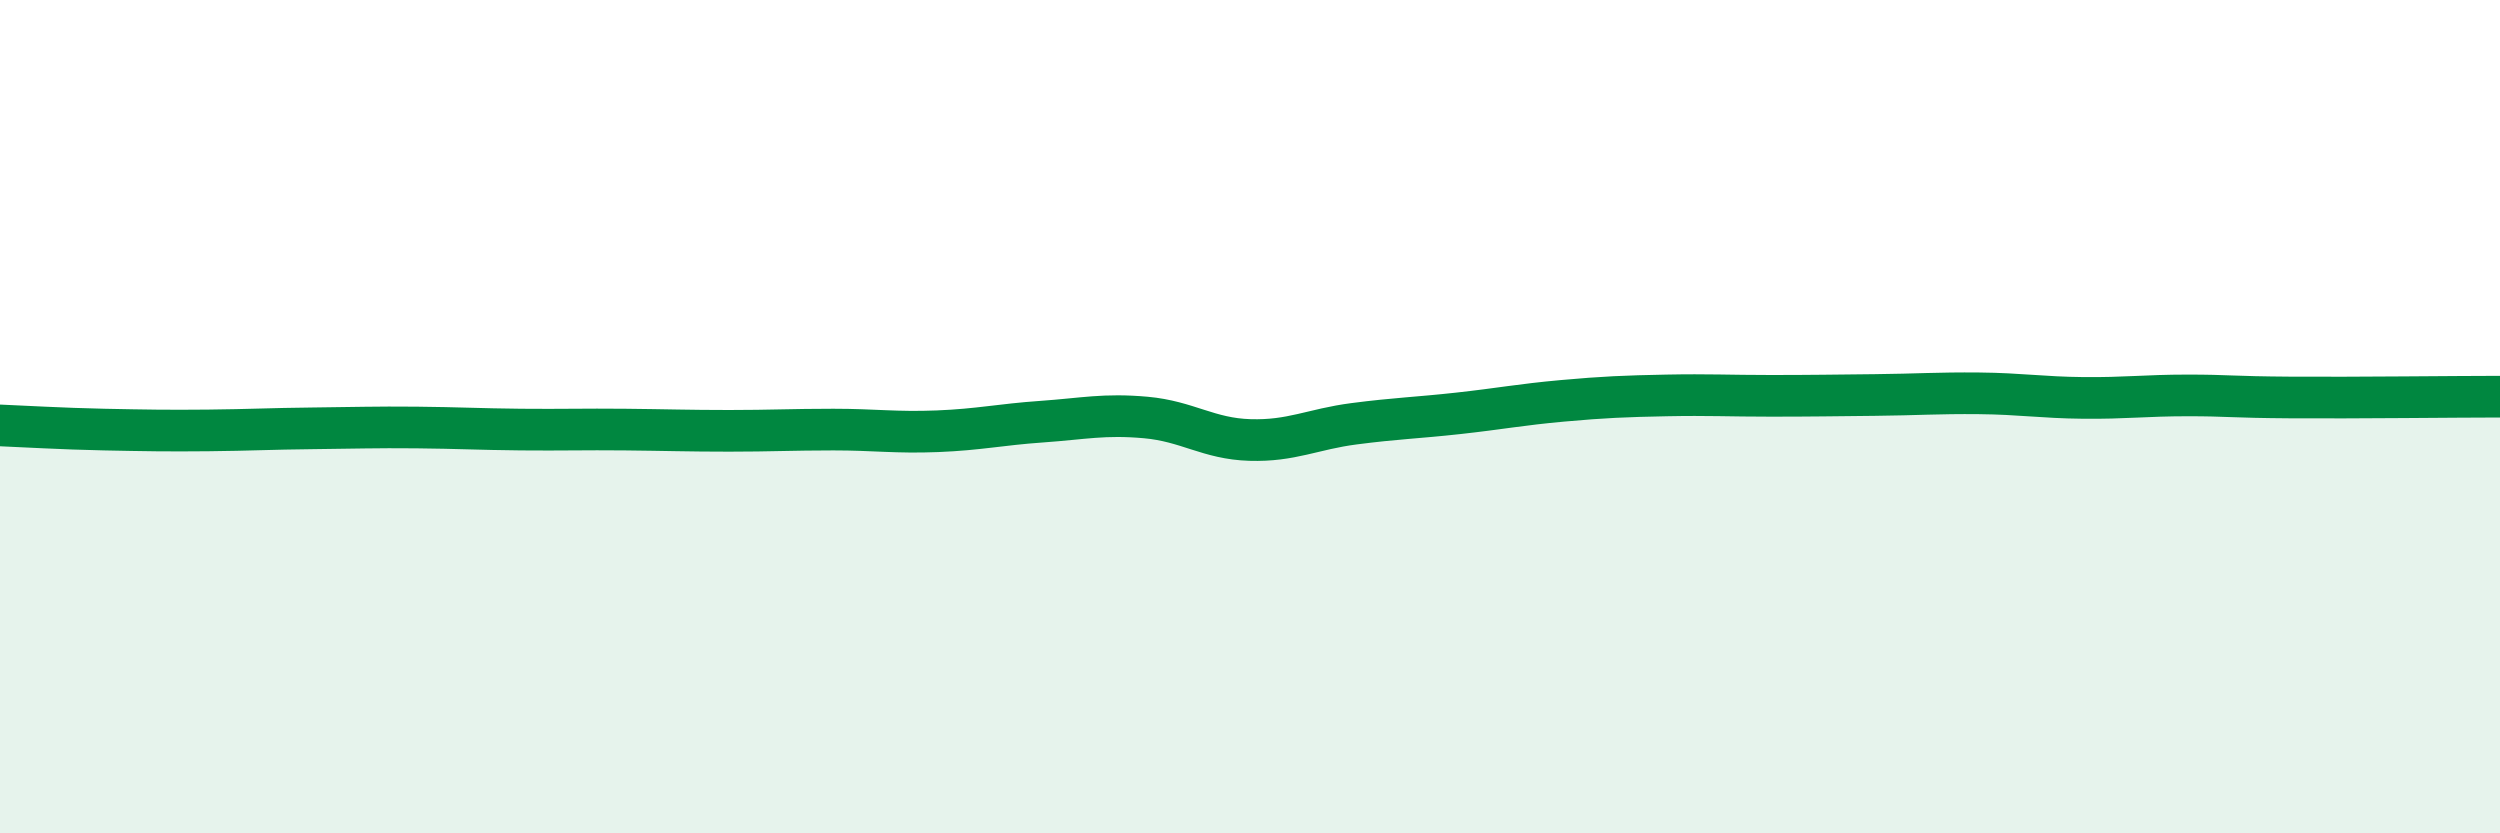
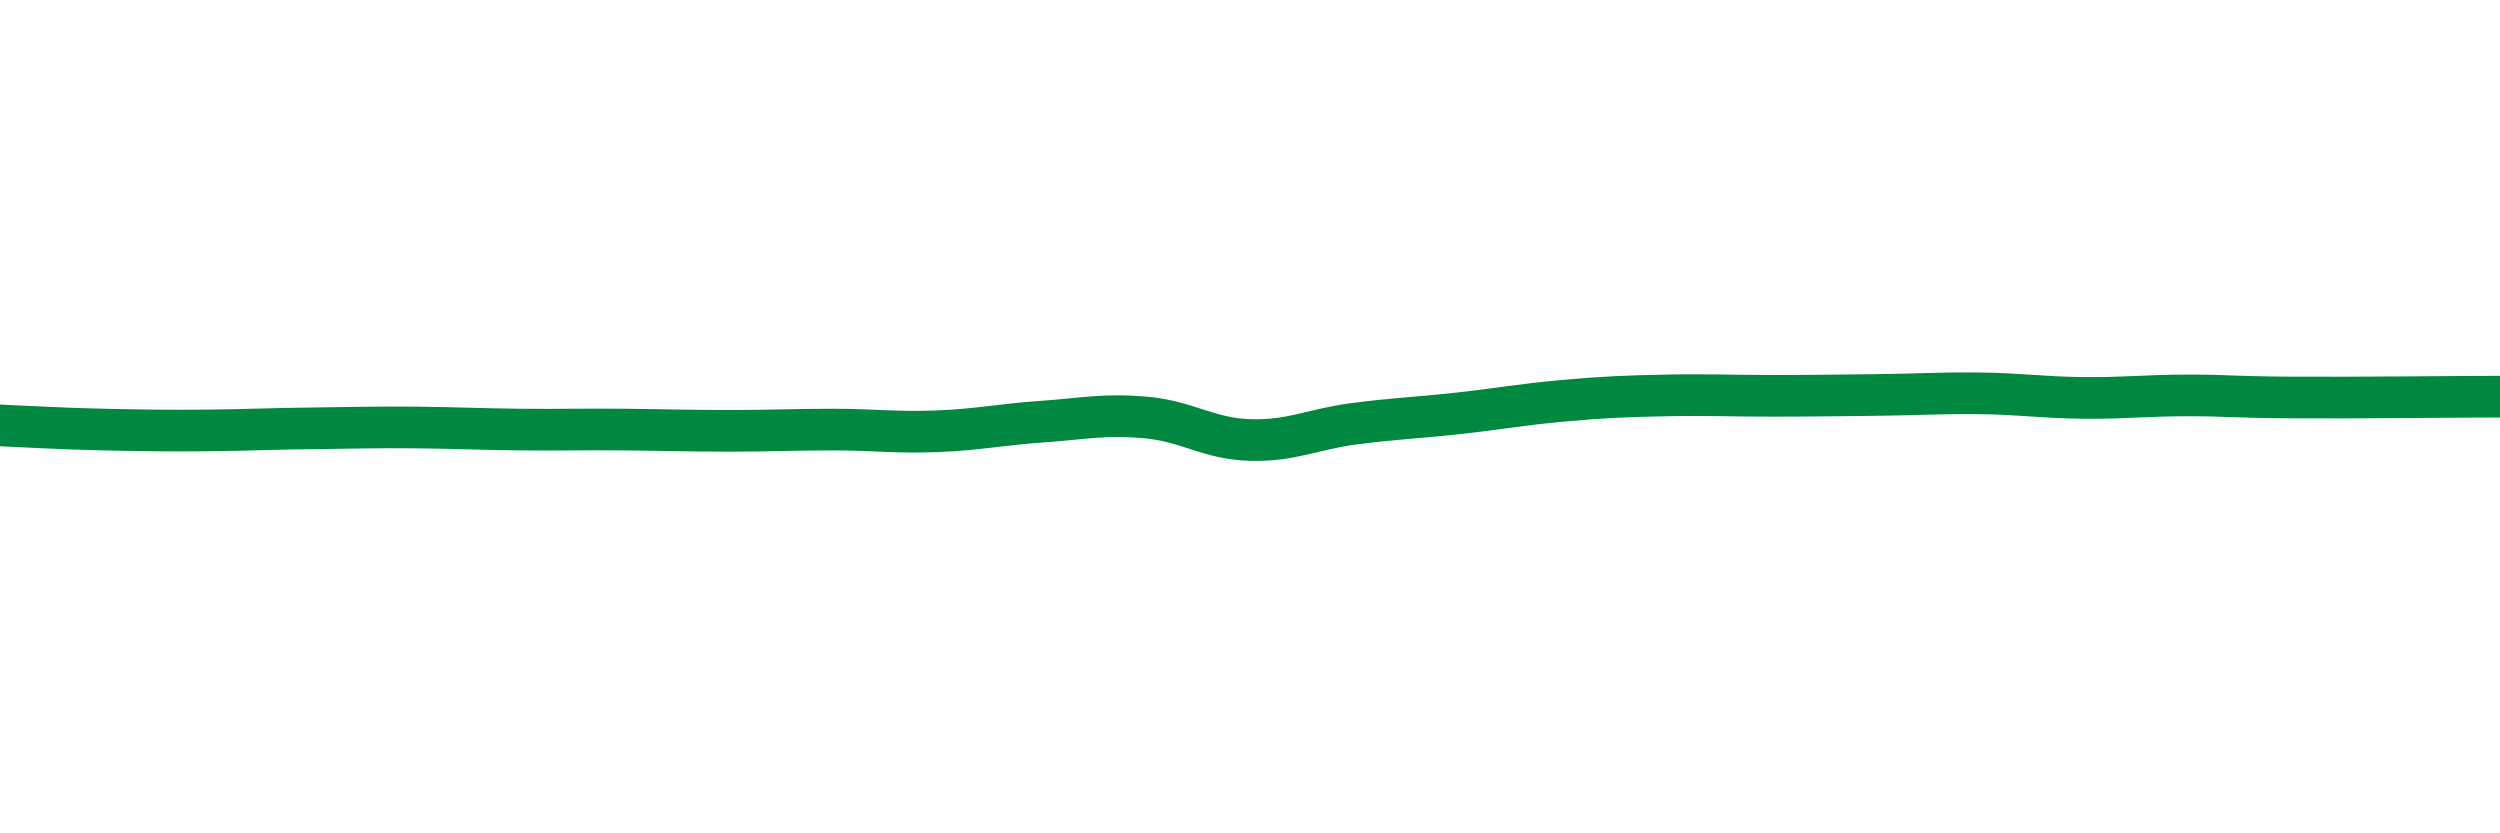
<svg xmlns="http://www.w3.org/2000/svg" width="60" height="20" viewBox="0 0 60 20">
-   <path d="M 0,10.21 C 0.5,10.23 1.5,10.29 2.5,10.31 C 3.5,10.33 4,10.34 5,10.33 C 6,10.32 6.5,10.29 7.5,10.28 C 8.5,10.27 9,10.25 10,10.26 C 11,10.27 11.5,10.3 12.5,10.31 C 13.5,10.32 14,10.3 15,10.31 C 16,10.32 16.5,10.34 17.5,10.34 C 18.5,10.34 19,10.31 20,10.31 C 21,10.31 21.5,10.39 22.5,10.35 C 23.5,10.31 24,10.19 25,10.12 C 26,10.05 26.5,9.93 27.5,10.02 C 28.5,10.11 29,10.53 30,10.56 C 31,10.59 31.5,10.3 32.5,10.17 C 33.5,10.04 34,10.03 35,9.92 C 36,9.81 36.5,9.71 37.5,9.62 C 38.5,9.53 39,9.51 40,9.49 C 41,9.47 41.5,9.5 42.5,9.5 C 43.5,9.5 44,9.49 45,9.48 C 46,9.47 46.5,9.43 47.5,9.44 C 48.5,9.45 49,9.54 50,9.55 C 51,9.56 51.5,9.49 52.5,9.49 C 53.5,9.49 53.5,9.53 55,9.54 C 56.5,9.55 59,9.52 60,9.52L60 20L0 20Z" fill="#008740" opacity="0.1" stroke-linecap="round" stroke-linejoin="round" />
  <path d="M 0,10.21 C 0.5,10.23 1.5,10.29 2.5,10.31 C 3.5,10.33 4,10.34 5,10.33 C 6,10.32 6.5,10.29 7.5,10.28 C 8.5,10.27 9,10.25 10,10.26 C 11,10.27 11.5,10.3 12.5,10.31 C 13.5,10.32 14,10.3 15,10.31 C 16,10.32 16.5,10.34 17.5,10.34 C 18.5,10.34 19,10.31 20,10.31 C 21,10.31 21.5,10.39 22.5,10.35 C 23.5,10.31 24,10.19 25,10.12 C 26,10.05 26.5,9.93 27.5,10.02 C 28.5,10.11 29,10.53 30,10.56 C 31,10.59 31.5,10.3 32.5,10.17 C 33.5,10.04 34,10.03 35,9.92 C 36,9.81 36.5,9.71 37.5,9.62 C 38.5,9.53 39,9.51 40,9.49 C 41,9.47 41.5,9.5 42.5,9.5 C 43.5,9.5 44,9.49 45,9.48 C 46,9.47 46.5,9.43 47.5,9.44 C 48.5,9.45 49,9.54 50,9.55 C 51,9.56 51.5,9.49 52.5,9.49 C 53.5,9.49 53.5,9.53 55,9.54 C 56.5,9.55 59,9.52 60,9.52" stroke="#008740" stroke-width="1" fill="none" stroke-linecap="round" stroke-linejoin="round" />
</svg>